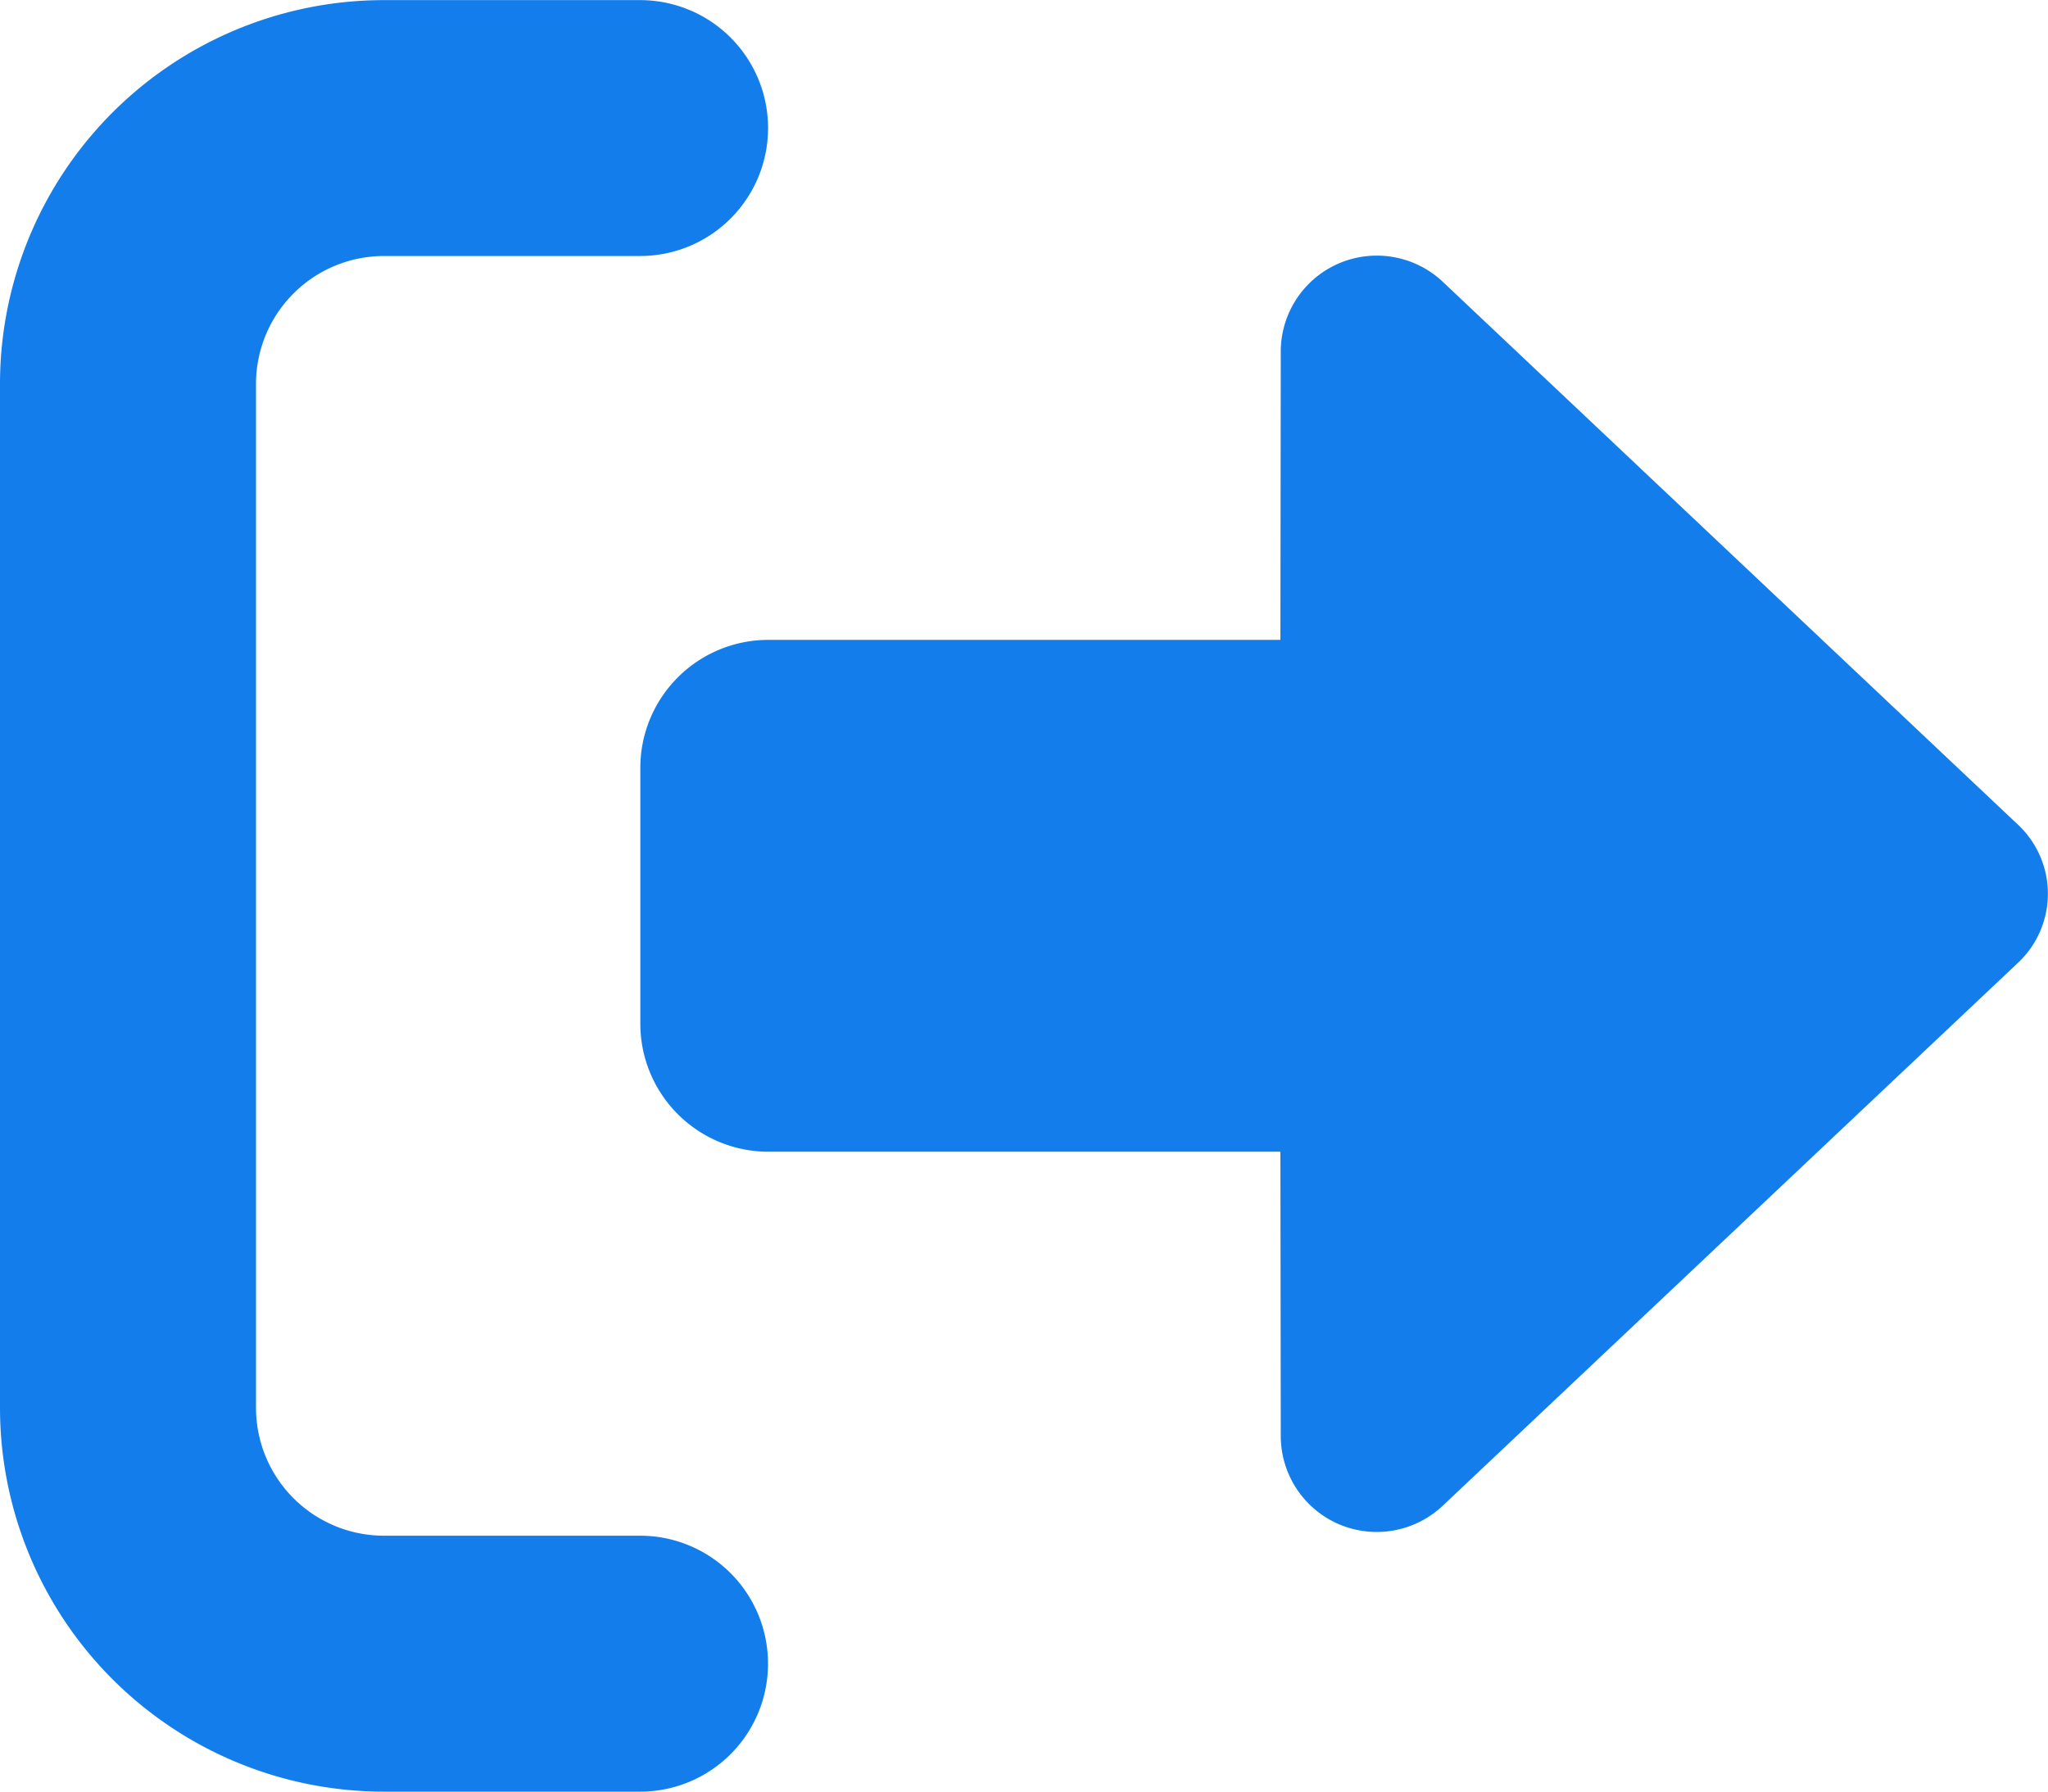
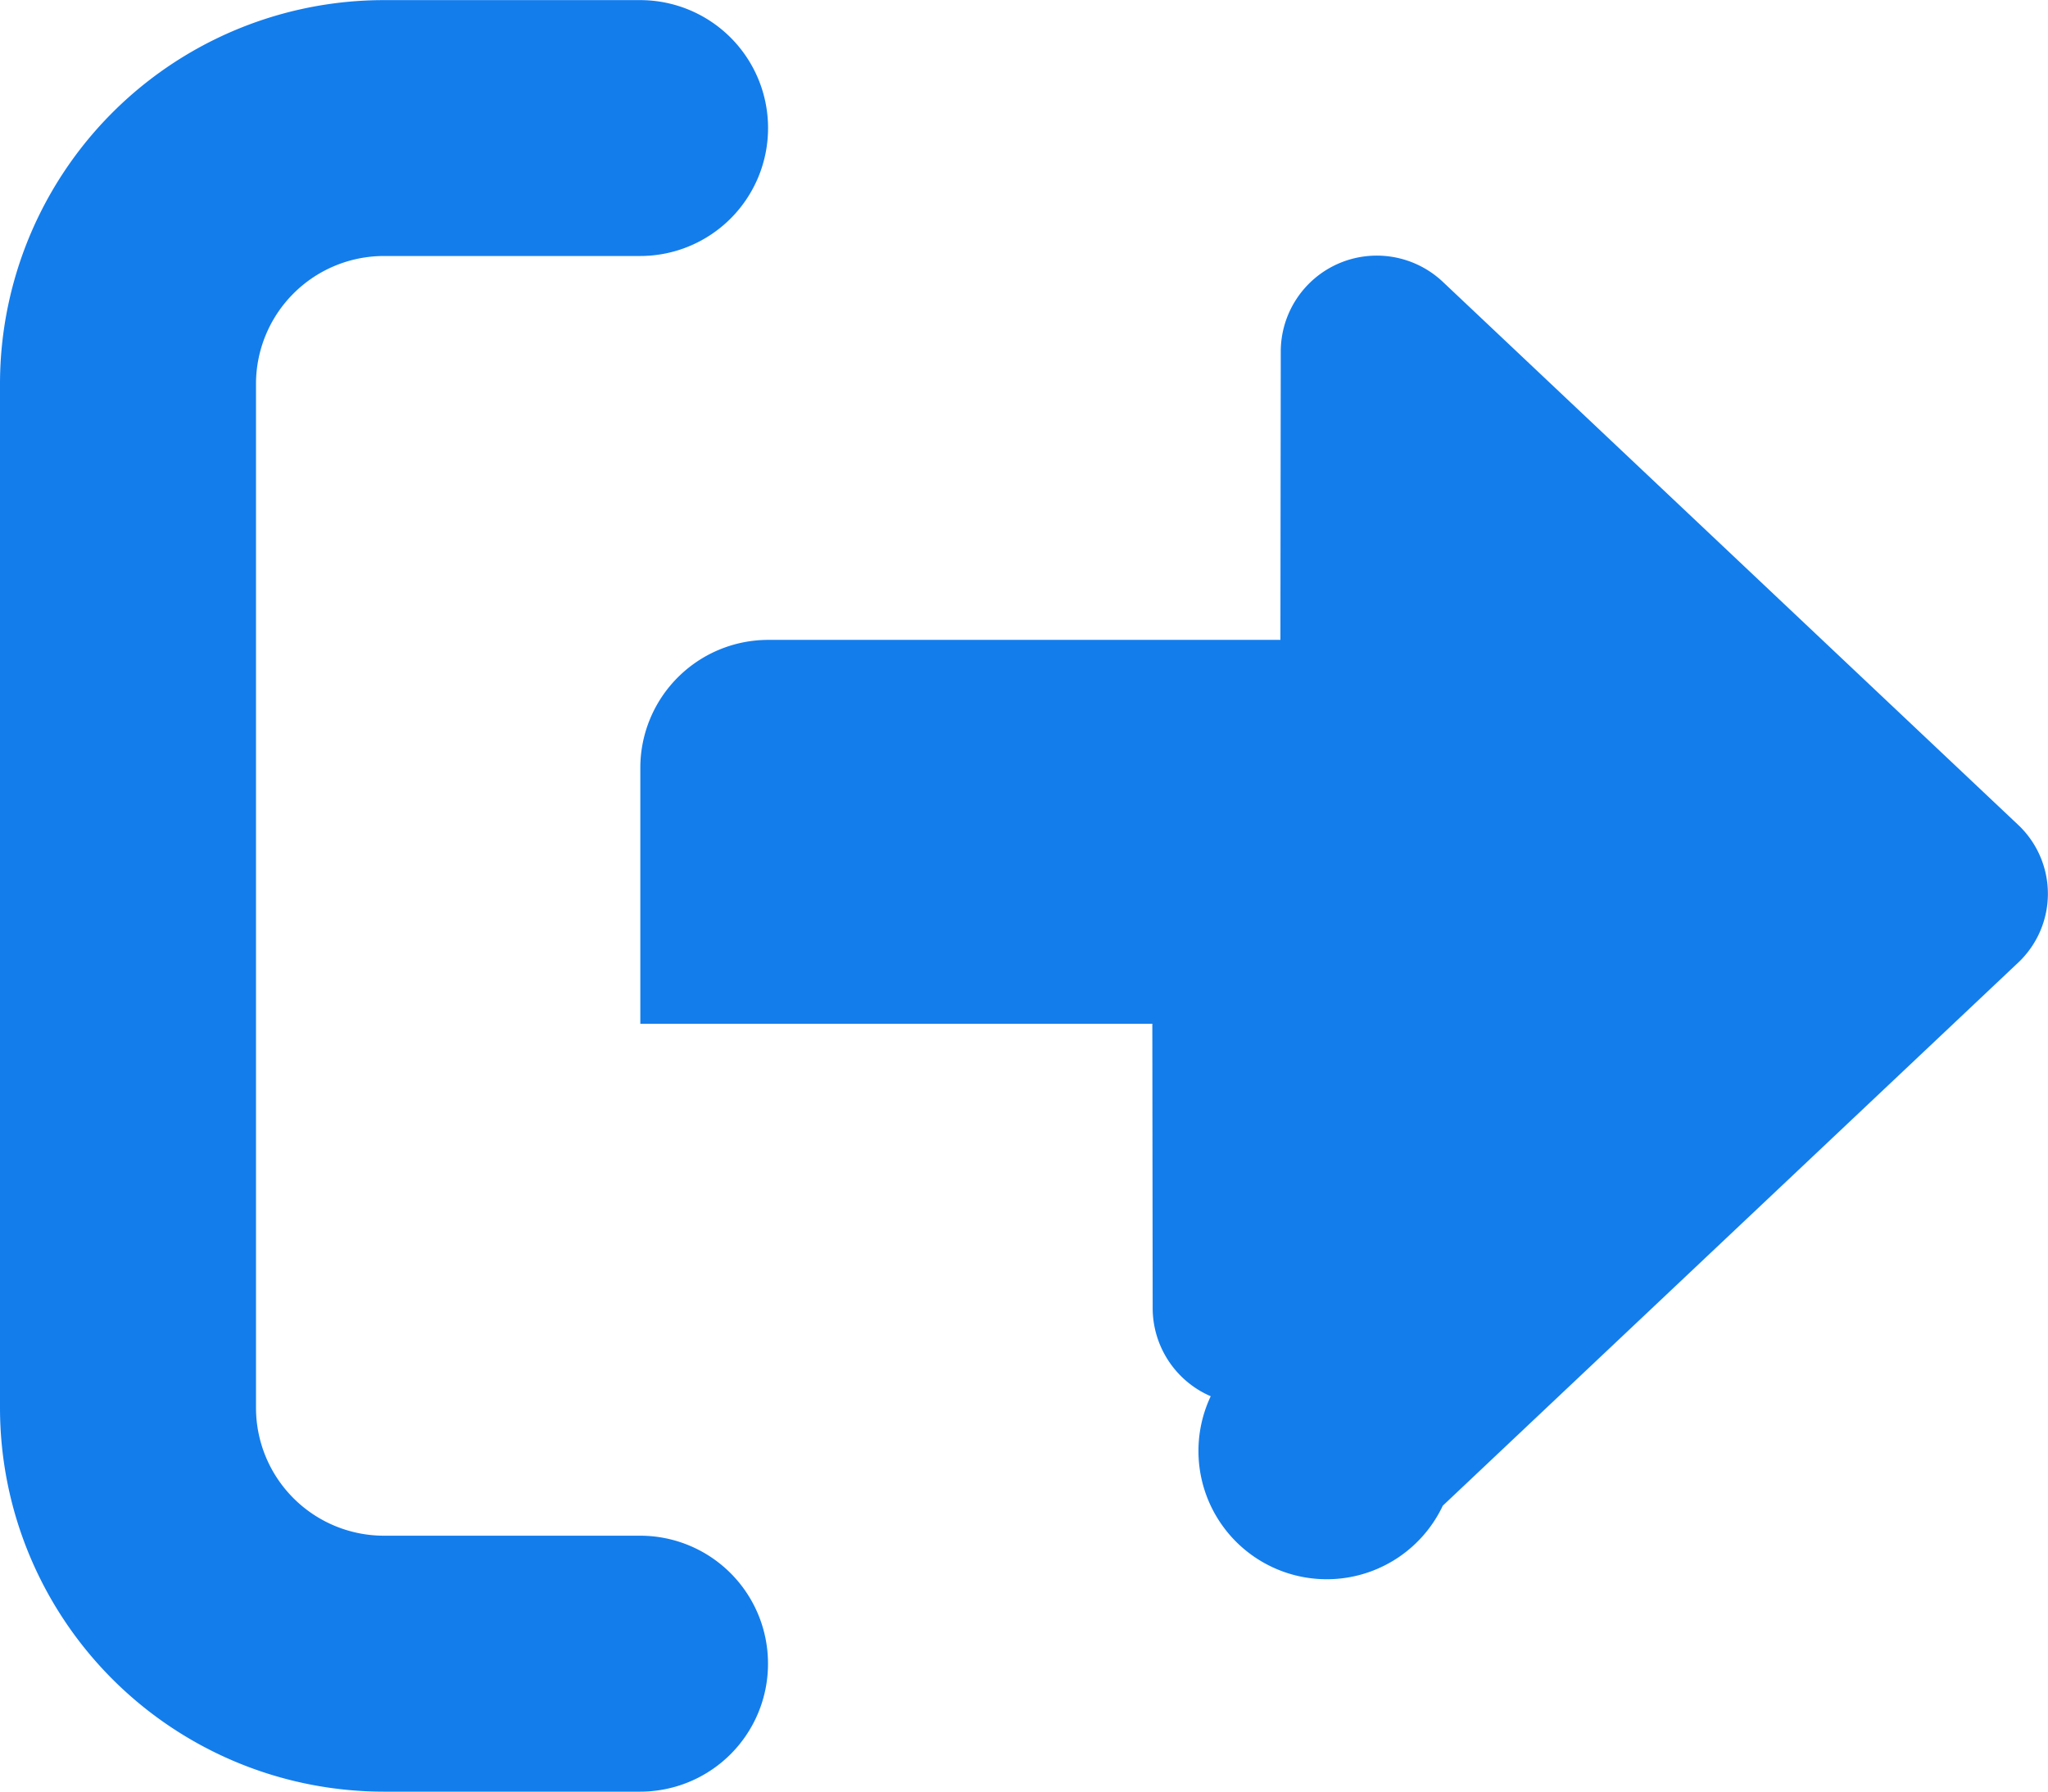
<svg xmlns="http://www.w3.org/2000/svg" width="35" height="30.625" viewBox="0 0 35 30.625">
-   <path d="M6.563,2.188h4.375A2.185,2.185,0,0,0,13.125,0a2.185,2.185,0,0,0-2.187-2.187H6.563A2.188,2.188,0,0,1,4.375-4.375v-17.5a2.188,2.188,0,0,1,2.188-2.187h4.375a2.186,2.186,0,0,0,2.188-2.187,2.186,2.186,0,0,0-2.187-2.187H6.563A6.562,6.562,0,0,0,0-21.875v17.5A6.563,6.563,0,0,0,6.563,2.188ZM34.508-14.321l-9.851-9.3a1.645,1.645,0,0,0-1.777-.314,1.642,1.642,0,0,0-.992,1.507L21.882-17.5h-8.75a2.188,2.188,0,0,0-2.189,2.187v4.375a2.189,2.189,0,0,0,2.189,2.187h8.75l.006,4.86a1.643,1.643,0,0,0,.992,1.507A1.645,1.645,0,0,0,24.657-2.7L34.508-12A1.619,1.619,0,0,0,34.508-14.321Z" transform="translate(0 28.438)" fill="#137dec" />
+   <path d="M6.563,2.188h4.375A2.185,2.185,0,0,0,13.125,0a2.185,2.185,0,0,0-2.187-2.187H6.563A2.188,2.188,0,0,1,4.375-4.375v-17.5a2.188,2.188,0,0,1,2.188-2.187h4.375a2.186,2.186,0,0,0,2.188-2.187,2.186,2.186,0,0,0-2.187-2.187H6.563A6.562,6.562,0,0,0,0-21.875v17.5A6.563,6.563,0,0,0,6.563,2.188ZM34.508-14.321l-9.851-9.3a1.645,1.645,0,0,0-1.777-.314,1.642,1.642,0,0,0-.992,1.507L21.882-17.5h-8.75a2.188,2.188,0,0,0-2.189,2.187v4.375h8.75l.006,4.86a1.643,1.643,0,0,0,.992,1.507A1.645,1.645,0,0,0,24.657-2.7L34.508-12A1.619,1.619,0,0,0,34.508-14.321Z" transform="translate(0 28.438)" fill="#137dec" />
</svg>